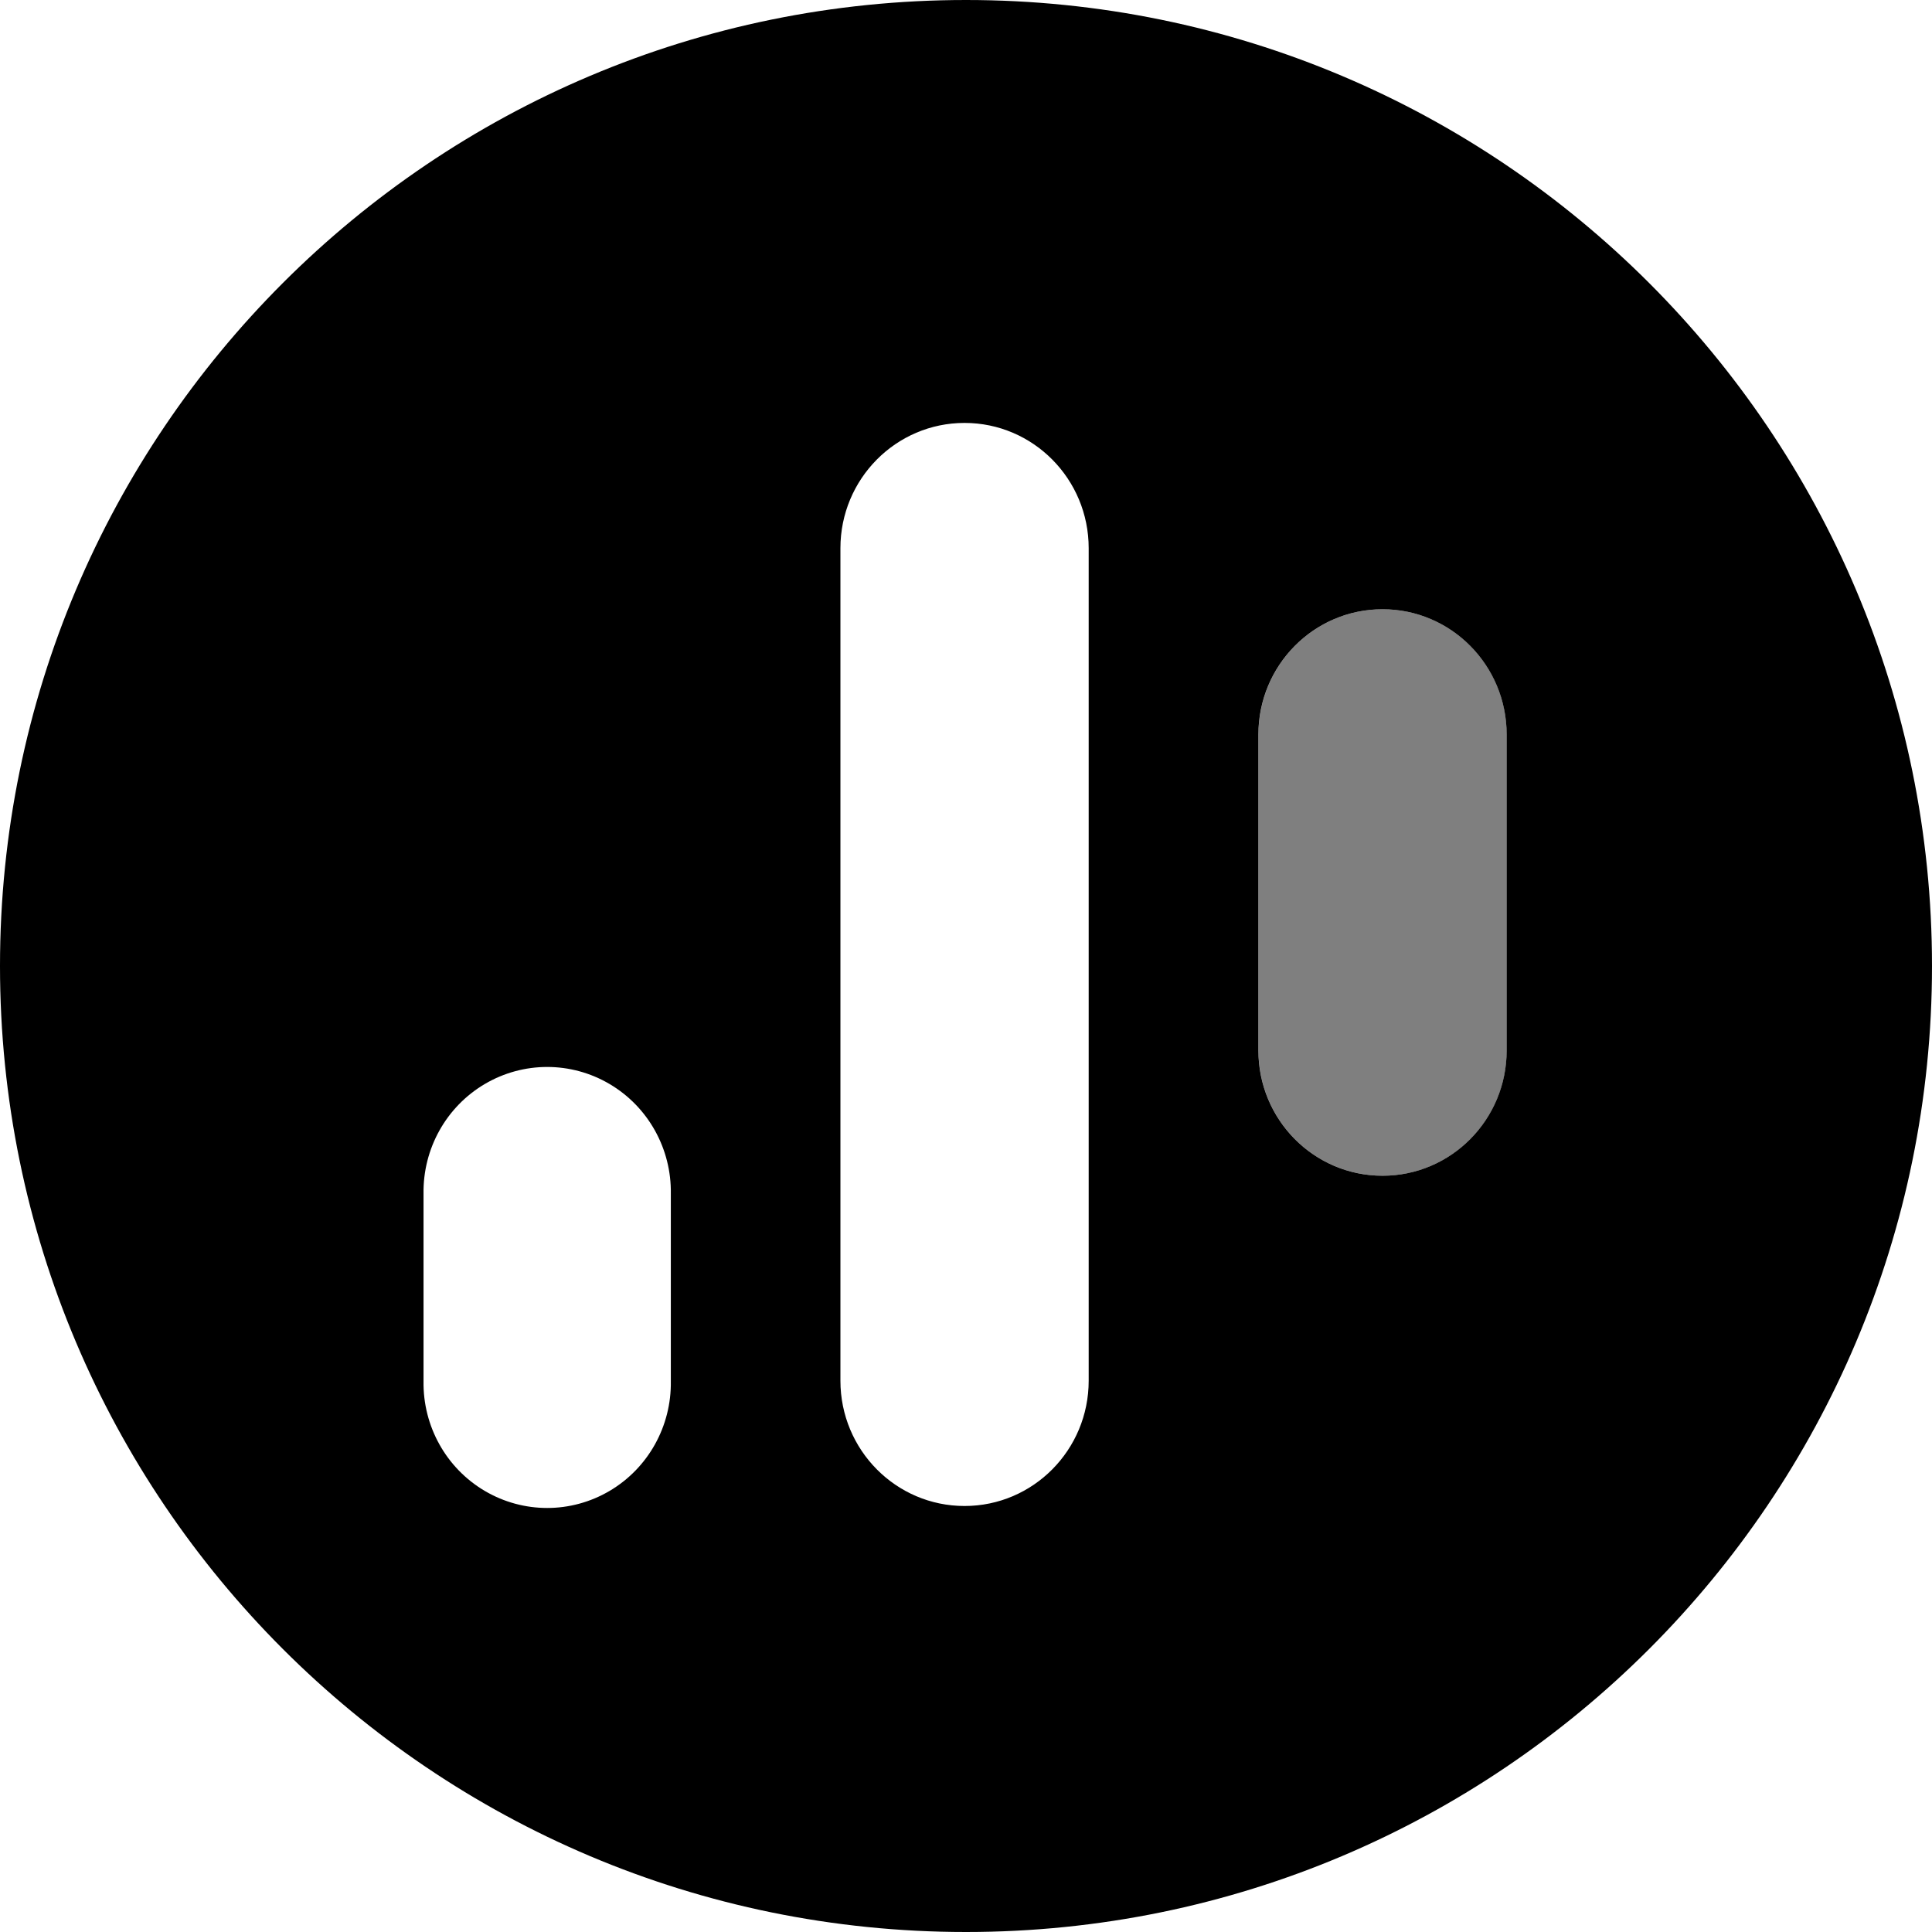
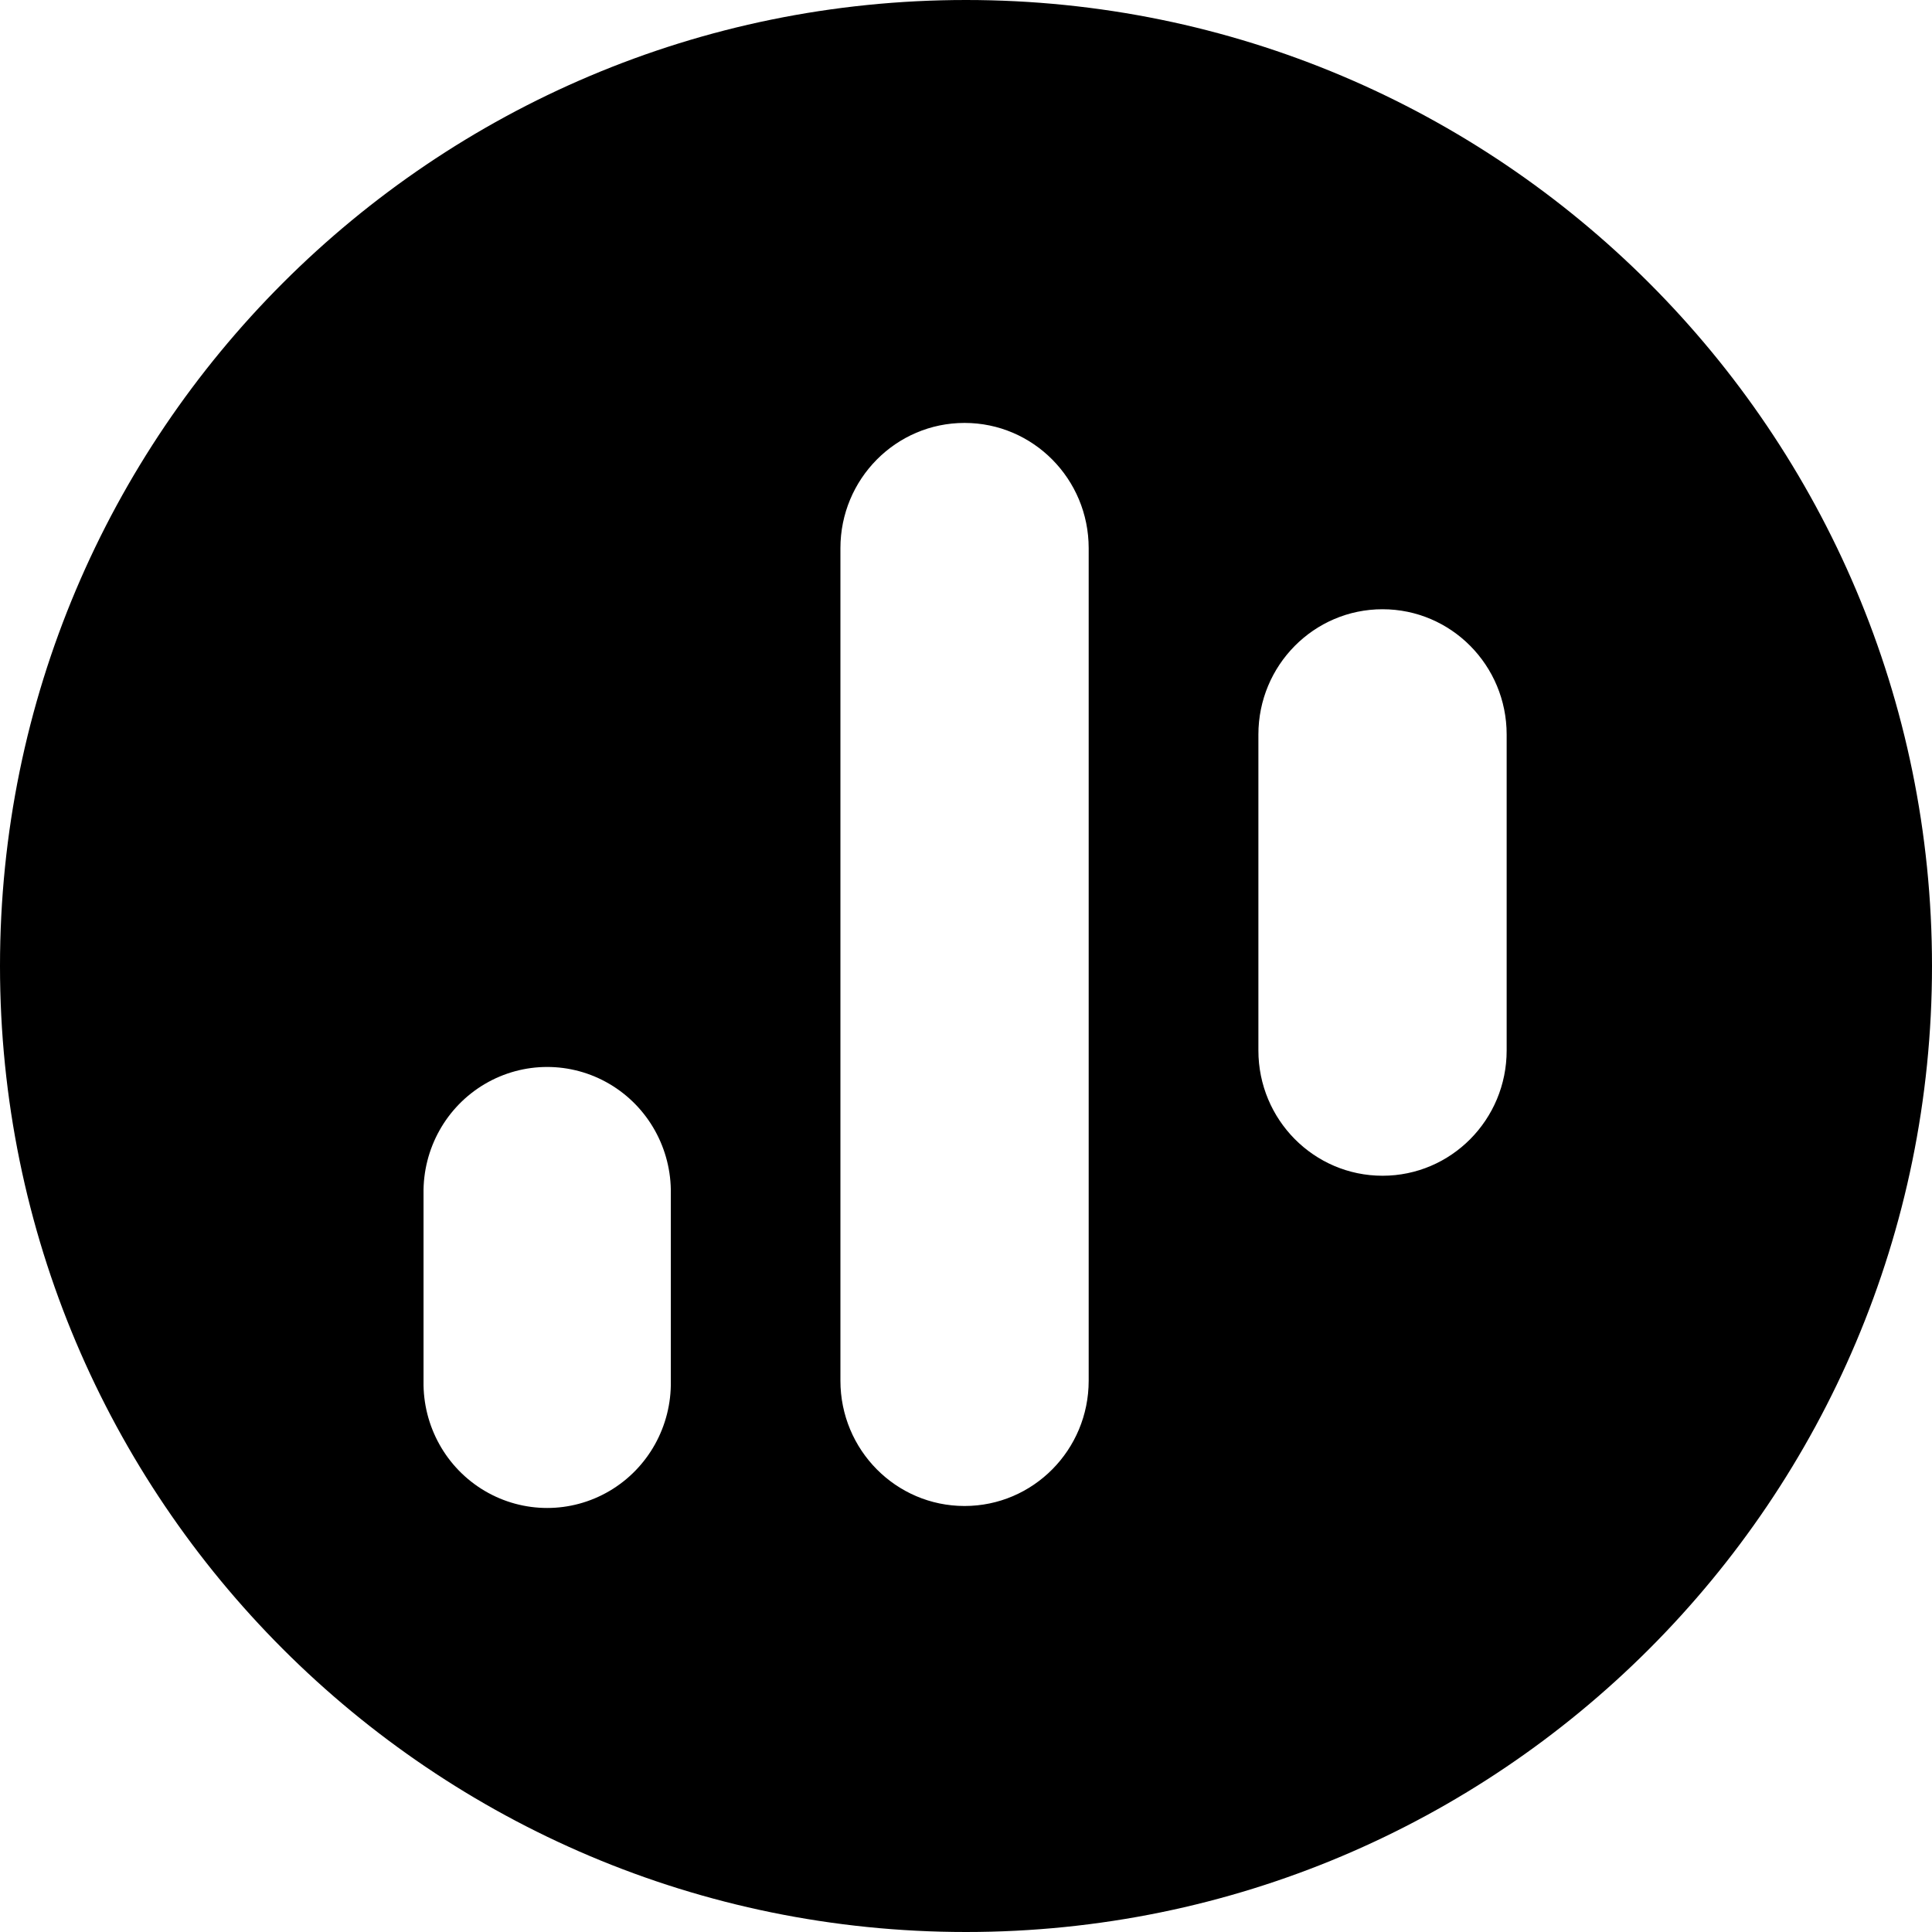
<svg xmlns="http://www.w3.org/2000/svg" height="32" viewBox="0 0 32 32" width="32">
  <g fill="#000" fill-rule="evenodd">
    <path d="m16 32c-8.837 0-16-7.163-16-16s7.163-16 16-16 16 7.163 16 16-7.163 16-16 16zm2.032-9.131v-13.789c0-1.146-.92-2.075-2.056-2.075s-2.056.929-2.056 2.075v13.789c0 1.146.92 2.075 2.056 2.075s2.056-.929 2.056-2.075zm-6.921.006v-3.101c.012-.747-.375-1.442-1.014-1.819-.639-.377-1.429-.377-2.068 0-.639.377-1.026 1.072-1.014 1.819v3.101c-.012.747.375 1.442 1.014 1.819.639.377 1.429.377 2.068 0 .639-.377 1.026-1.072 1.014-1.819zm13.844-5.476v-5.233c0-1.146-.92-2.075-2.056-2.075s-2.056.929-2.056 2.075v5.233c0 1.146.92 2.075 2.056 2.075s2.056-.929 2.056-2.075z" />
-     <path d="m24.956 17.399c0 1.146-.92 2.075-2.056 2.075s-2.056-.929-2.056-2.075v-5.233c0-1.146.92-2.075 2.056-2.075s2.056.929 2.056 2.075z" fill-rule="nonzero" opacity=".5" />
  </g>
</svg>